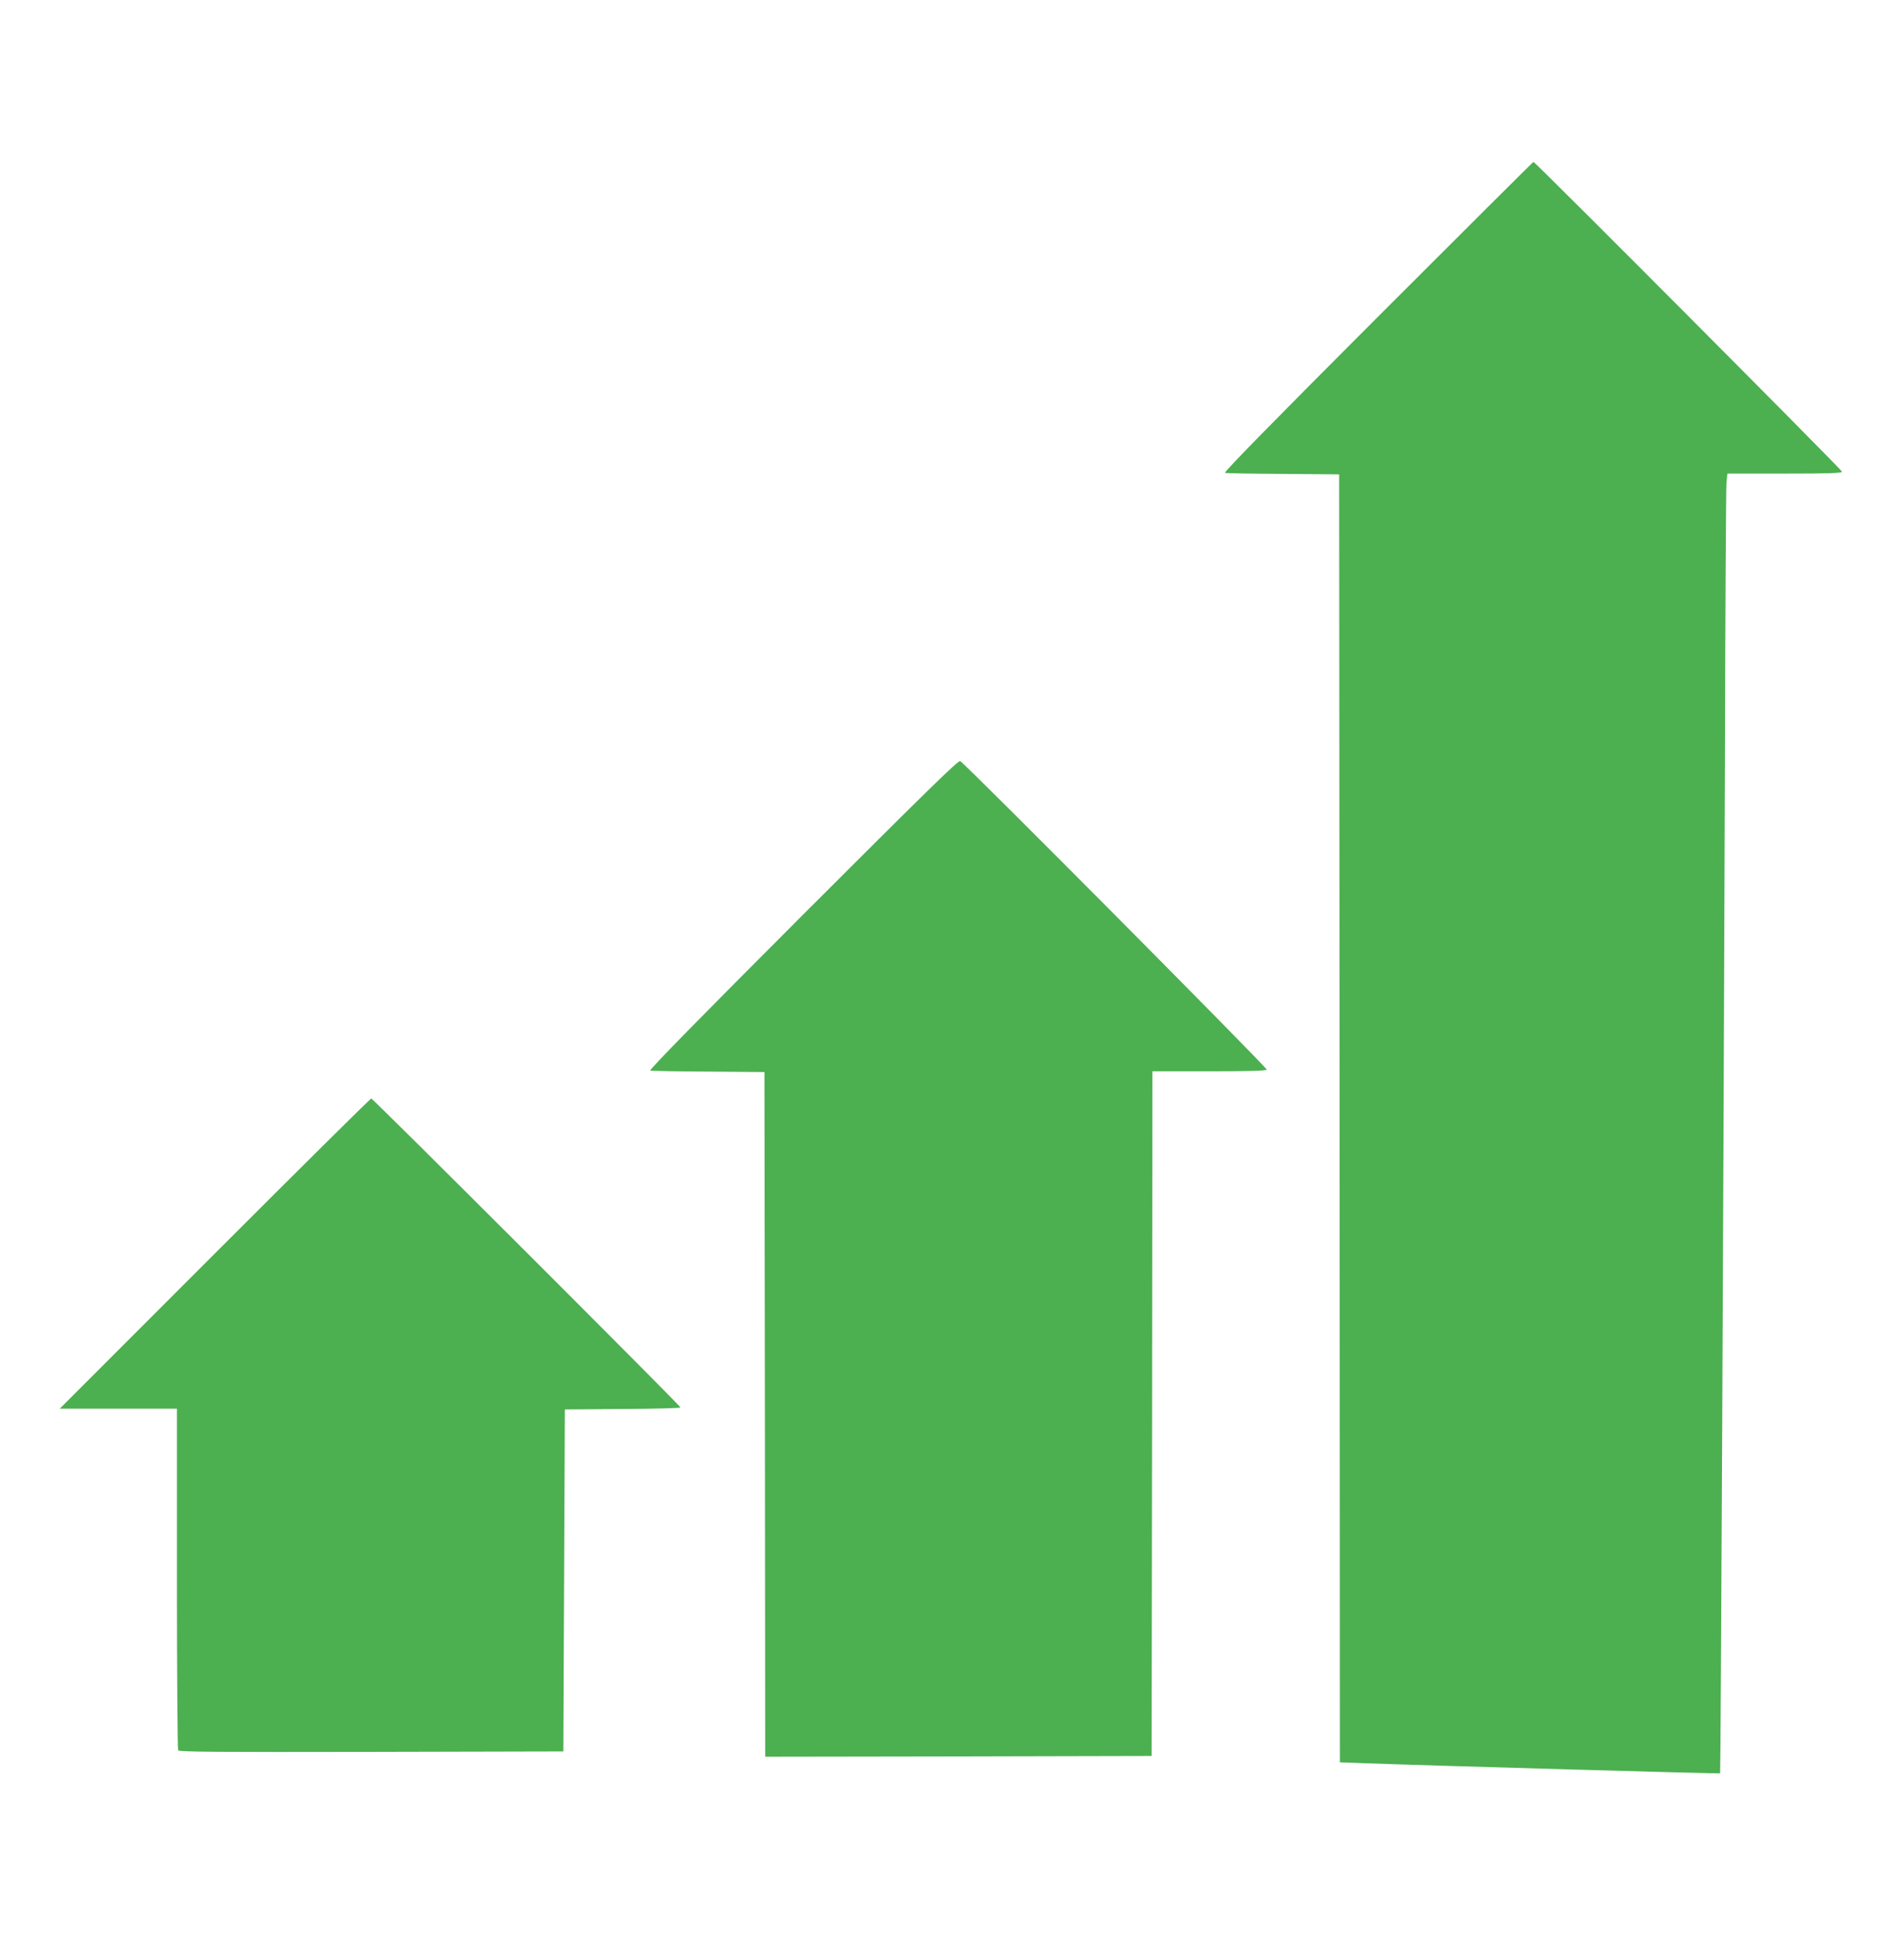
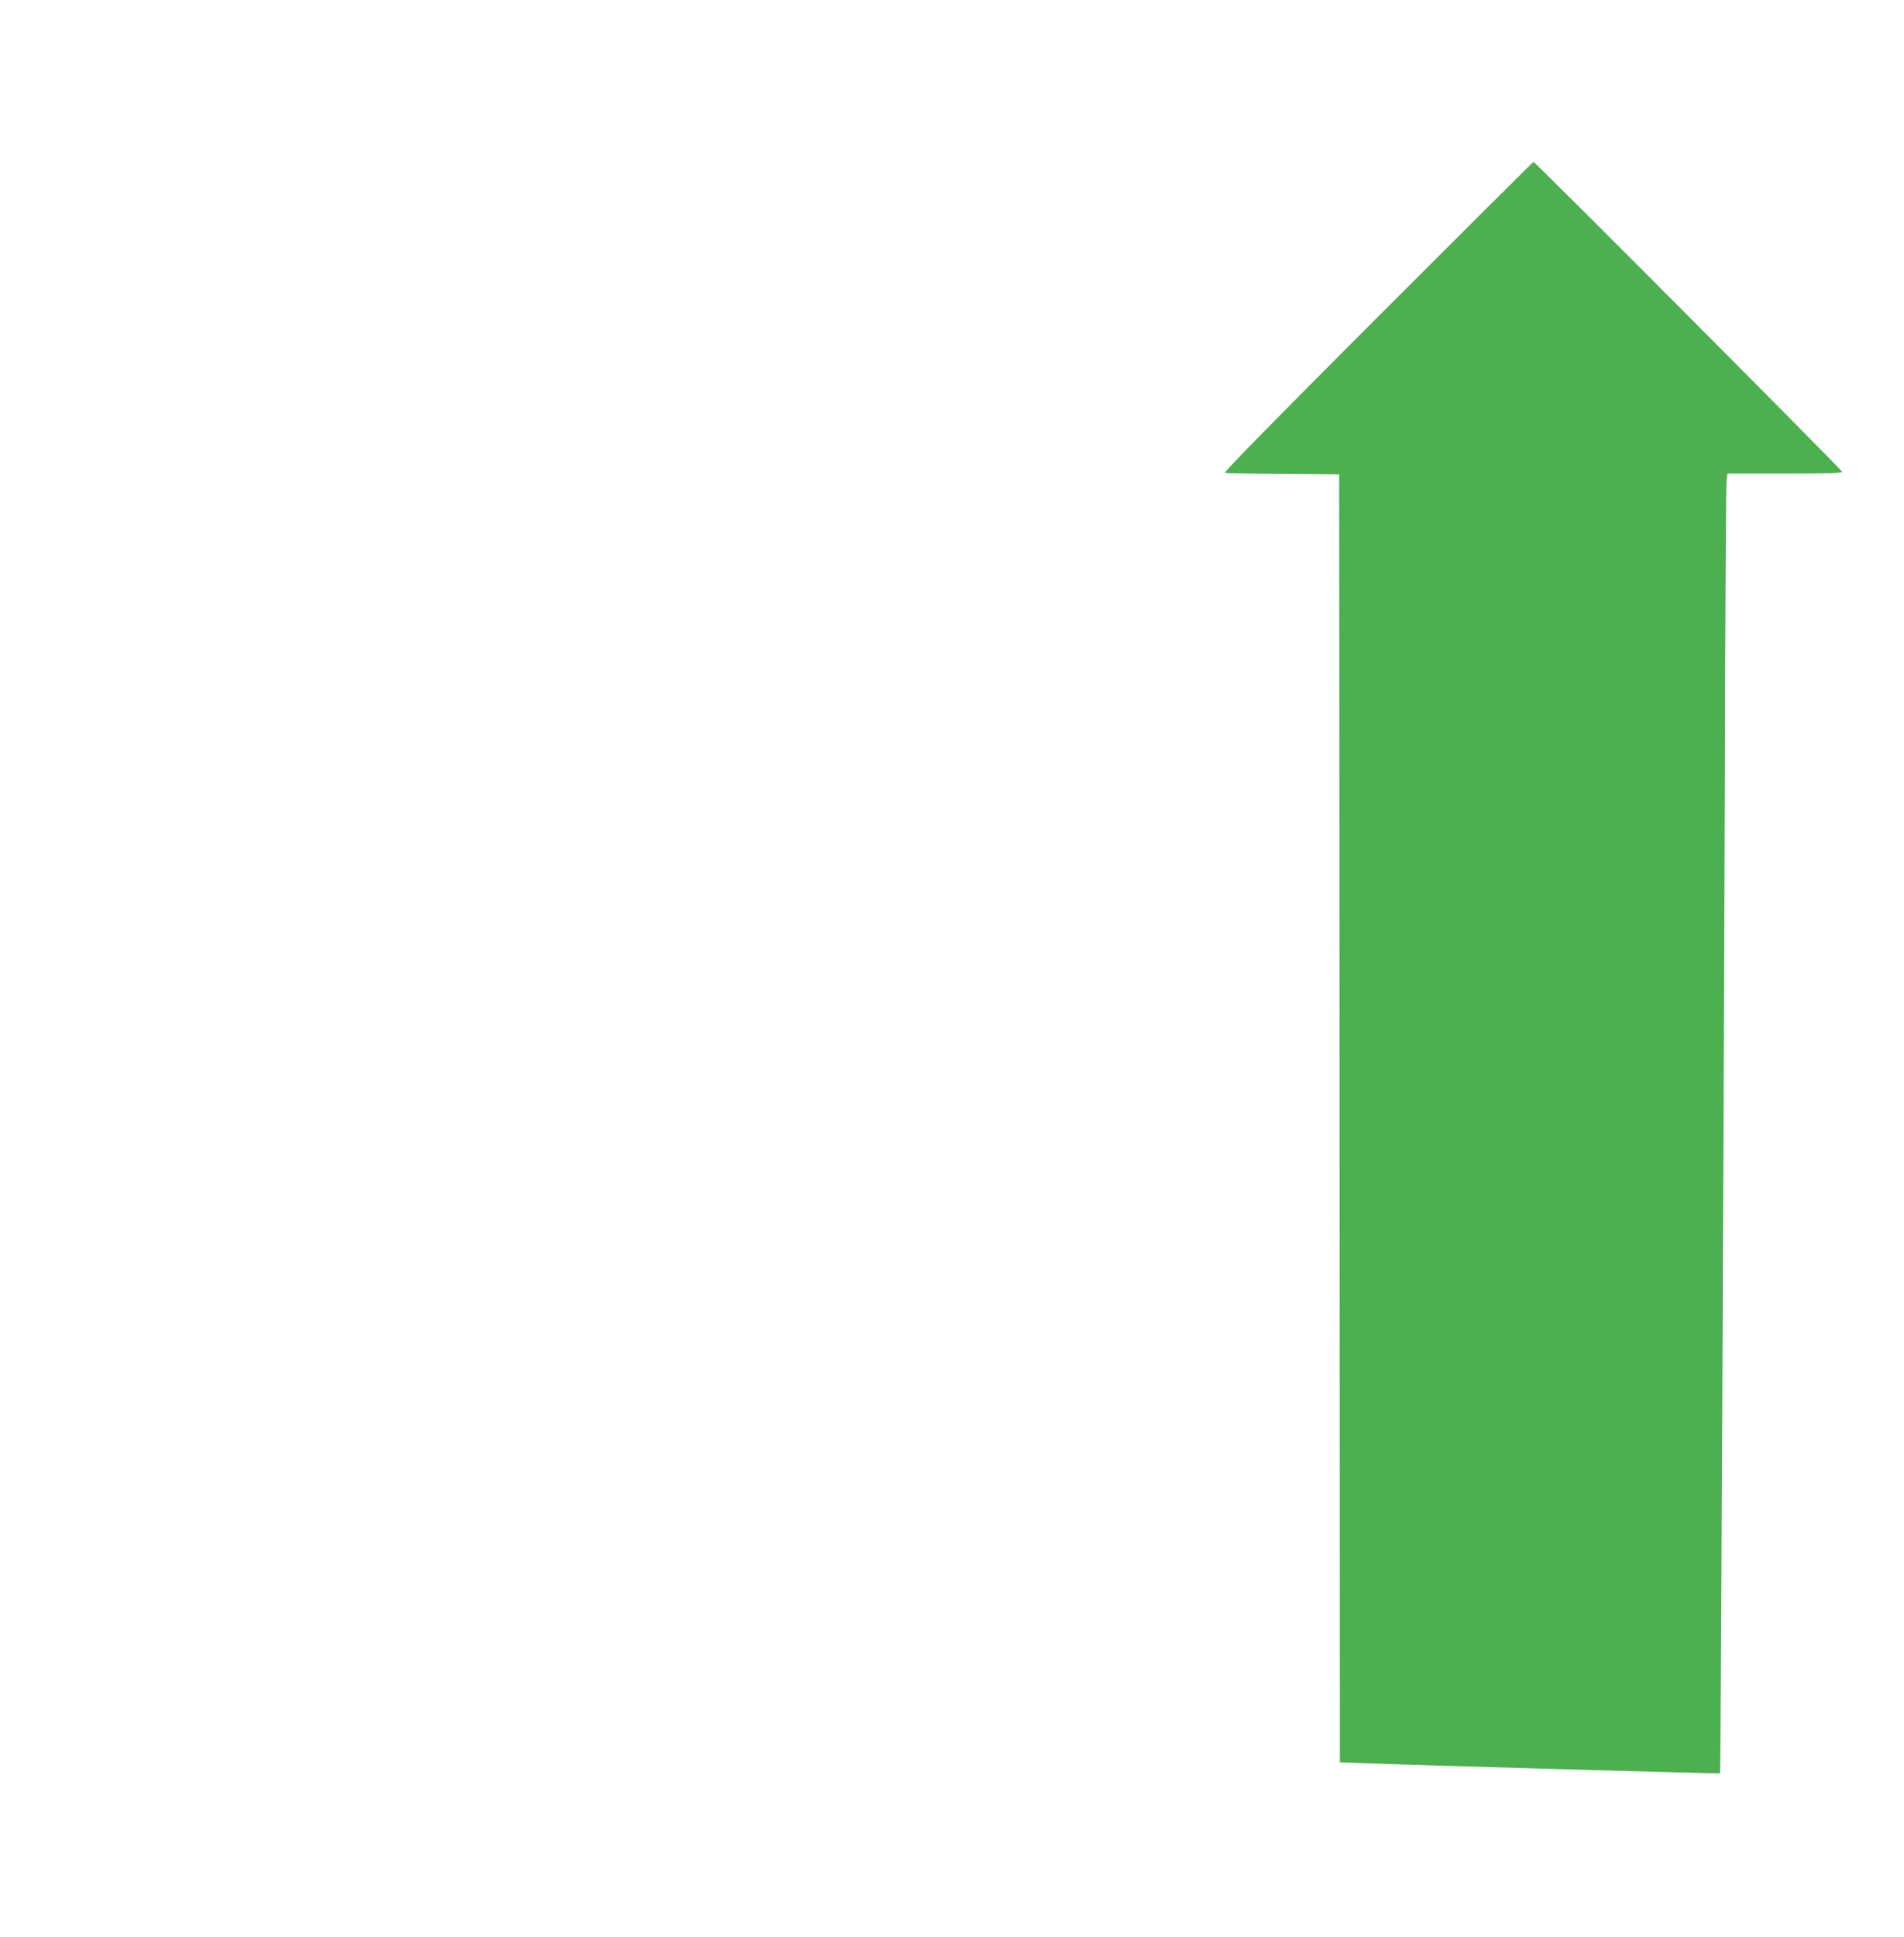
<svg xmlns="http://www.w3.org/2000/svg" version="1.0" width="1259pt" height="1280pt" viewBox="0 0 1259 1280" preserveAspectRatio="xMidYMid meet">
  <g transform="translate(0,1280) scale(0.1,-0.1)" fill="#4caf50" stroke="none">
    <path d="M9110 10705 c-684 -684 -1019 -1026 -1010 -1030 8 -3 182 -6 385 -7 l370 -3 3 -4256 2 -4256 163 -6 c466 -17 2347 -70 2351 -67 4 6 23 3998 32 6710 2 965 7 1783 10 1818 l6 62 379 0 c298 0 379 3 379 13 0 11 -2029 2047 -2040 2047 -3 0 -466 -461 -1030 -1025z" />
-     <path d="M5310 6755 c-685 -685 -1019 -1026 -1010 -1030 8 -3 182 -6 385 -7 l370 -3 3 -2263 2 -2262 1278 2 1277 3 3 2263 2 2262 374 0 c265 0 377 3 382 11 6 10 -1989 2018 -2027 2039 -12 7 -235 -211 -1039 -1015z" />
-     <path d="M1420 4515 l-1025 -1025 388 0 387 0 0 -1122 c0 -618 4 -1129 8 -1136 7 -10 269 -12 1278 -10 l1269 3 5 1130 5 1130 383 3 c210 1 382 6 382 10 0 11 -2034 2042 -2045 2042 -6 0 -471 -461 -1035 -1025z" />
  </g>
</svg>